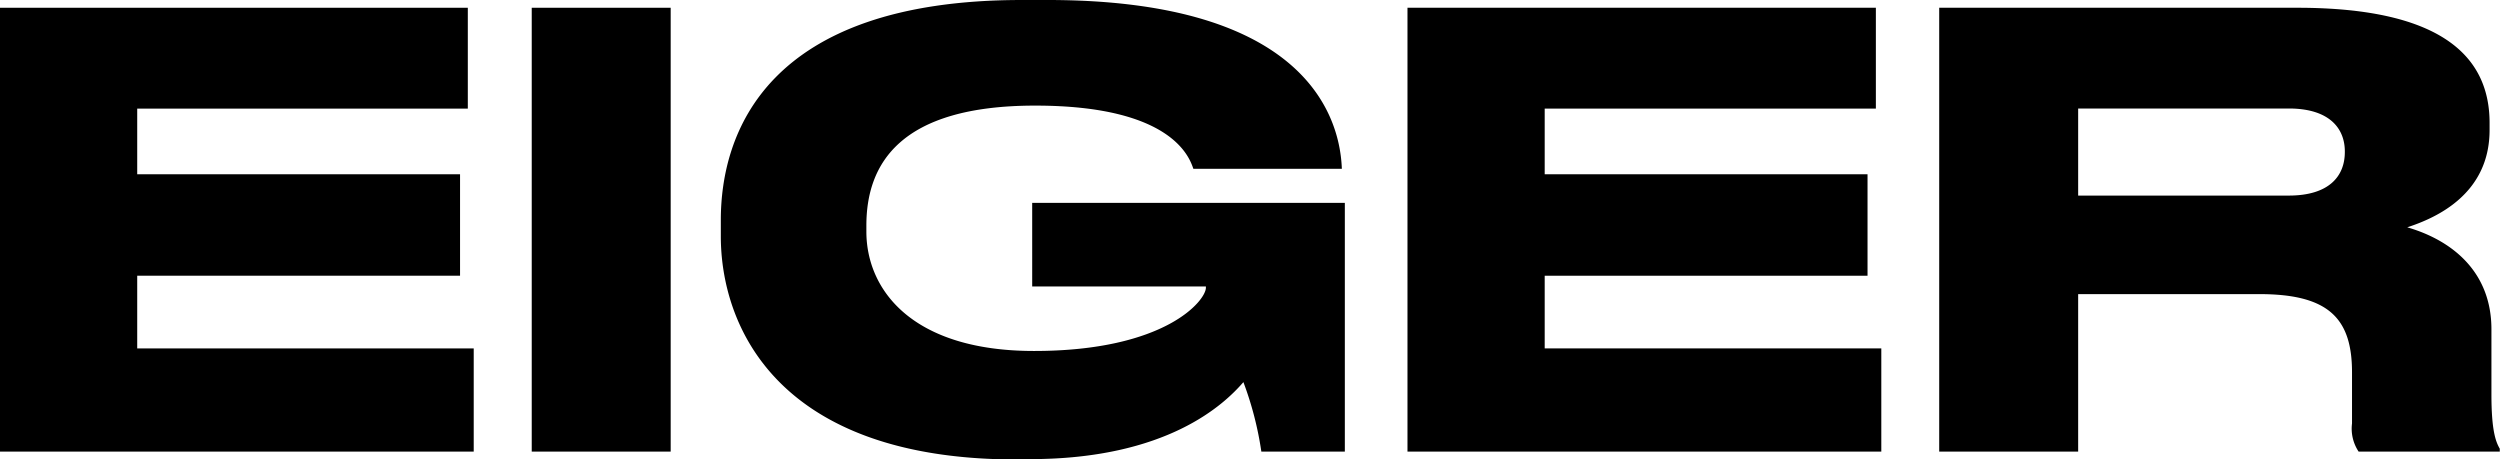
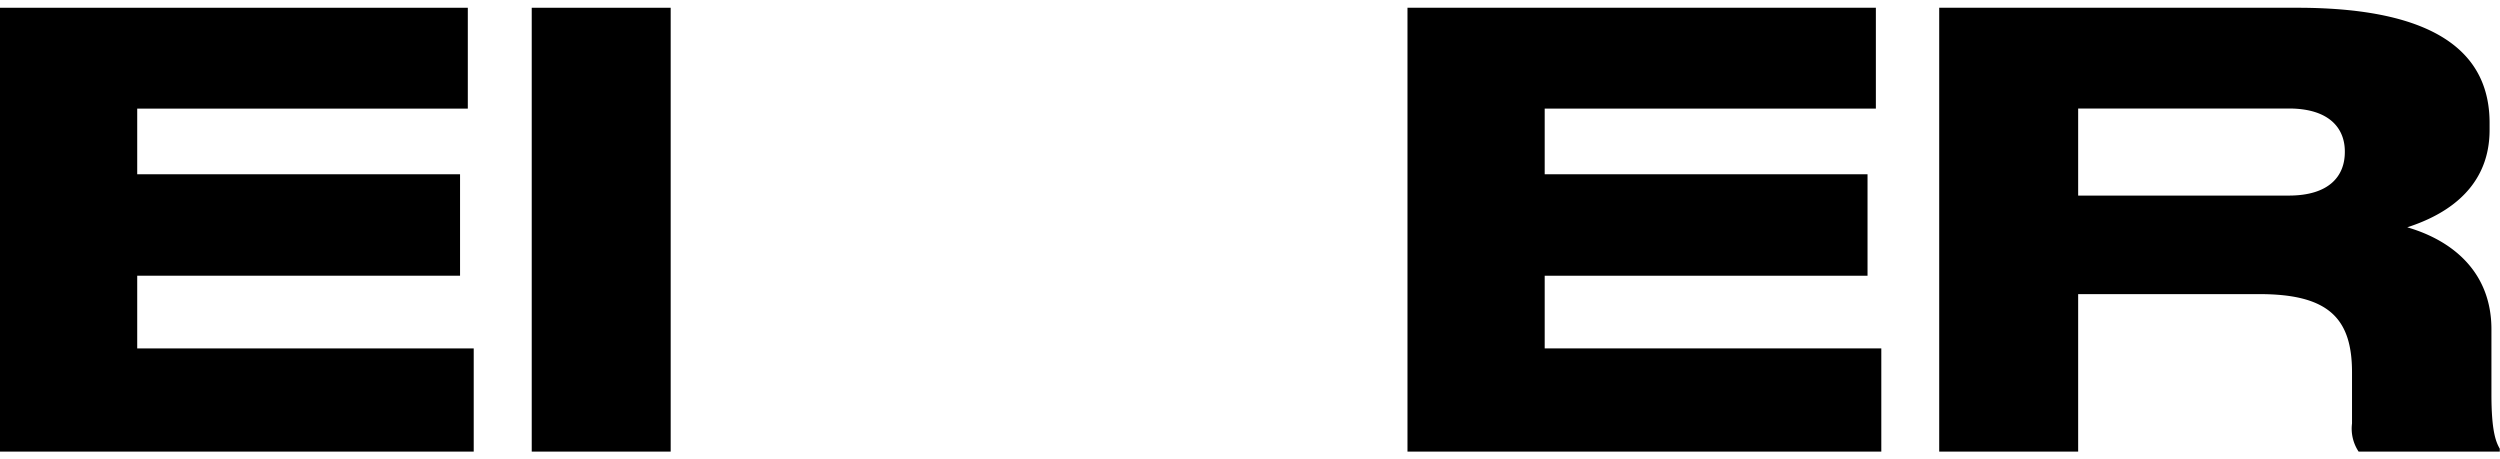
<svg xmlns="http://www.w3.org/2000/svg" viewBox="0 0 215.9 39.68">
  <g id="Layer_2" data-name="Layer 2">
    <g id="Layer_1-2" data-name="Layer 1">
      <path d="M40.4.67V9.38H11.85v5.67H39.73v8.76H11.85v6.28H40.91V39H0V.67Z" />
      <path d="M57.92,39h-12V.67h12Z" />
-       <path d="M87.8,39.68c-20.76,0-25.55-11.6-25.55-19.27V19c0-7.47,3.91-19,26-19h2.22c21.44,0,25.2,9.33,25.41,14.53v.05H103.06c-.31-.87-1.71-5.46-13.66-5.46-11.7,0-14.58,5.05-14.58,10.36V20c0,5,3.91,10.31,14.48,10.31,11.38,0,14.84-4.38,14.84-5.46v-.11h-15V17.52h27V39h-7.21a28.88,28.88,0,0,0-1.55-6c-1.65,1.91-6.59,6.65-18.45,6.65Z" />
      <path d="M162,.67V9.38H133.4v5.67h27.88v8.76H133.4v6.28h29.07V39H121.55V.67Z" />
      <path d="M179.47,39h-12V.67h30.92C211.16.67,215,5.1,215,10.61v.62c0,5.52-4.58,7.58-7.11,8.4,3.92,1.14,7.27,3.87,7.27,8.81v5.62c0,3.09.36,4.07.72,4.69V39H203.69a3.58,3.58,0,0,1-.57-2.43V32.15c0-4.69-2.06-6.75-8-6.75H179.47Zm0-22.11h18.19c3.45,0,4.84-1.65,4.84-3.76v-.05c0-2-1.34-3.71-4.84-3.71H179.47Z" />
    </g>
  </g>
</svg>